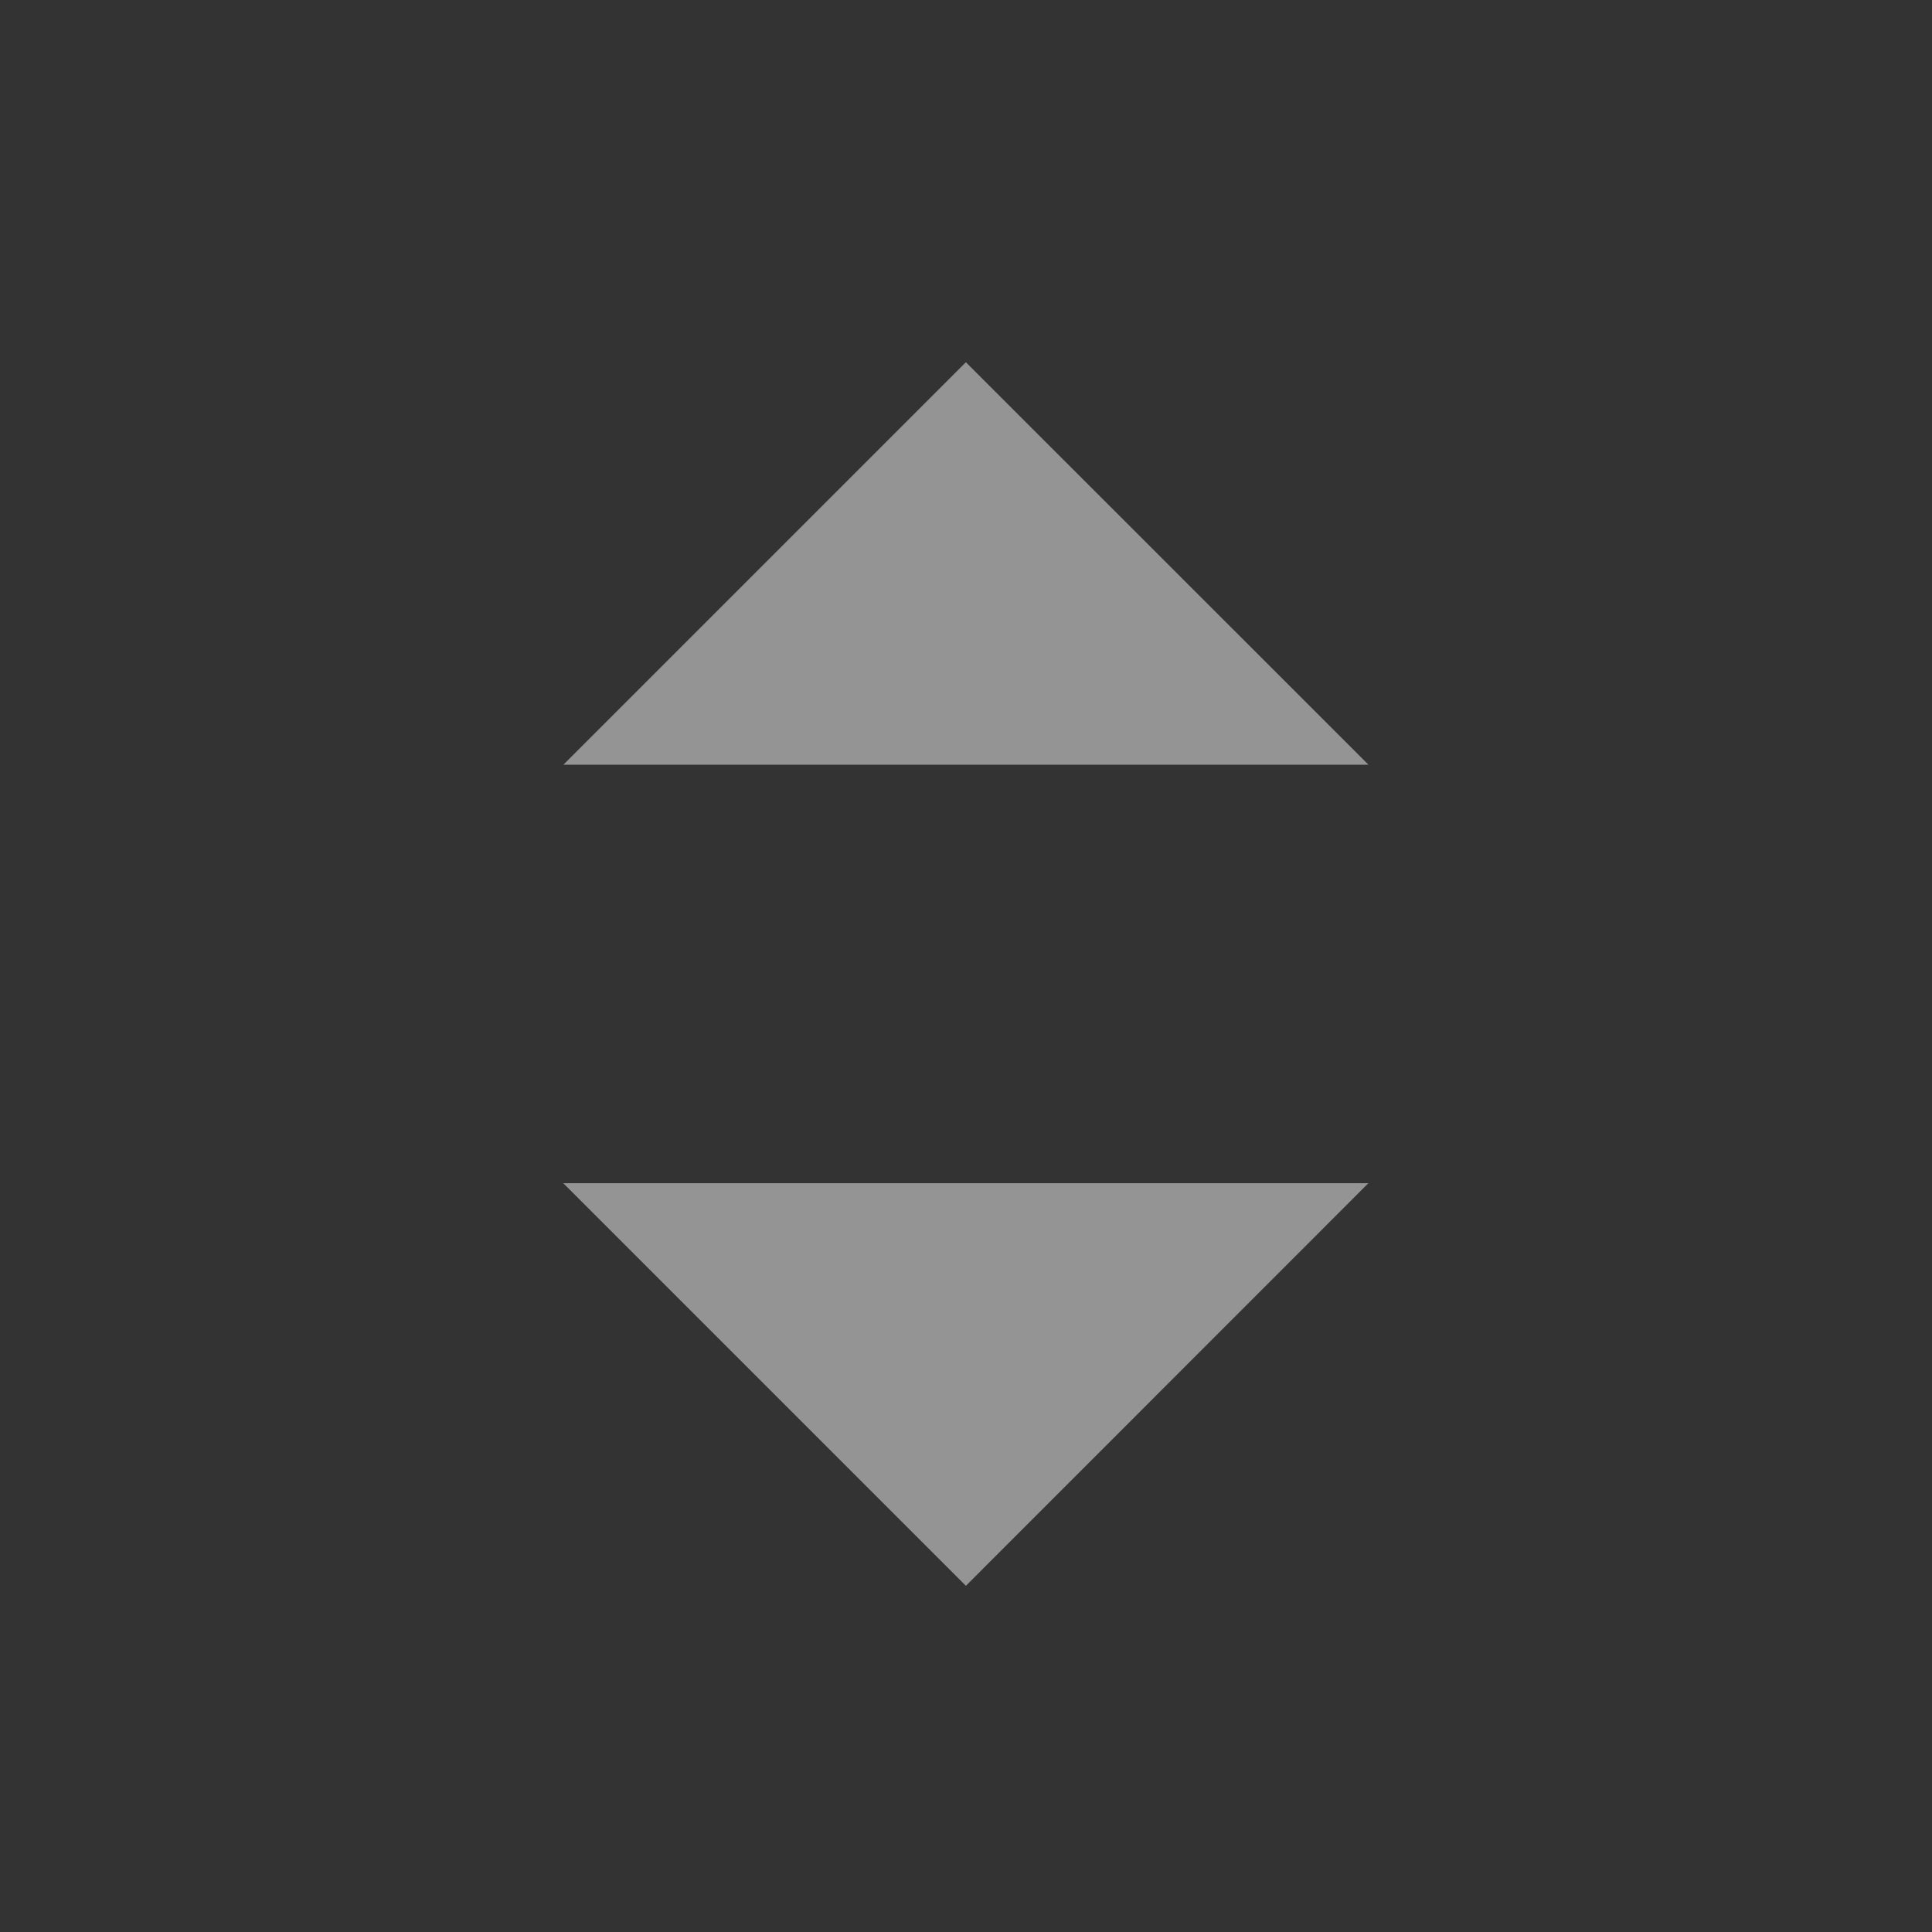
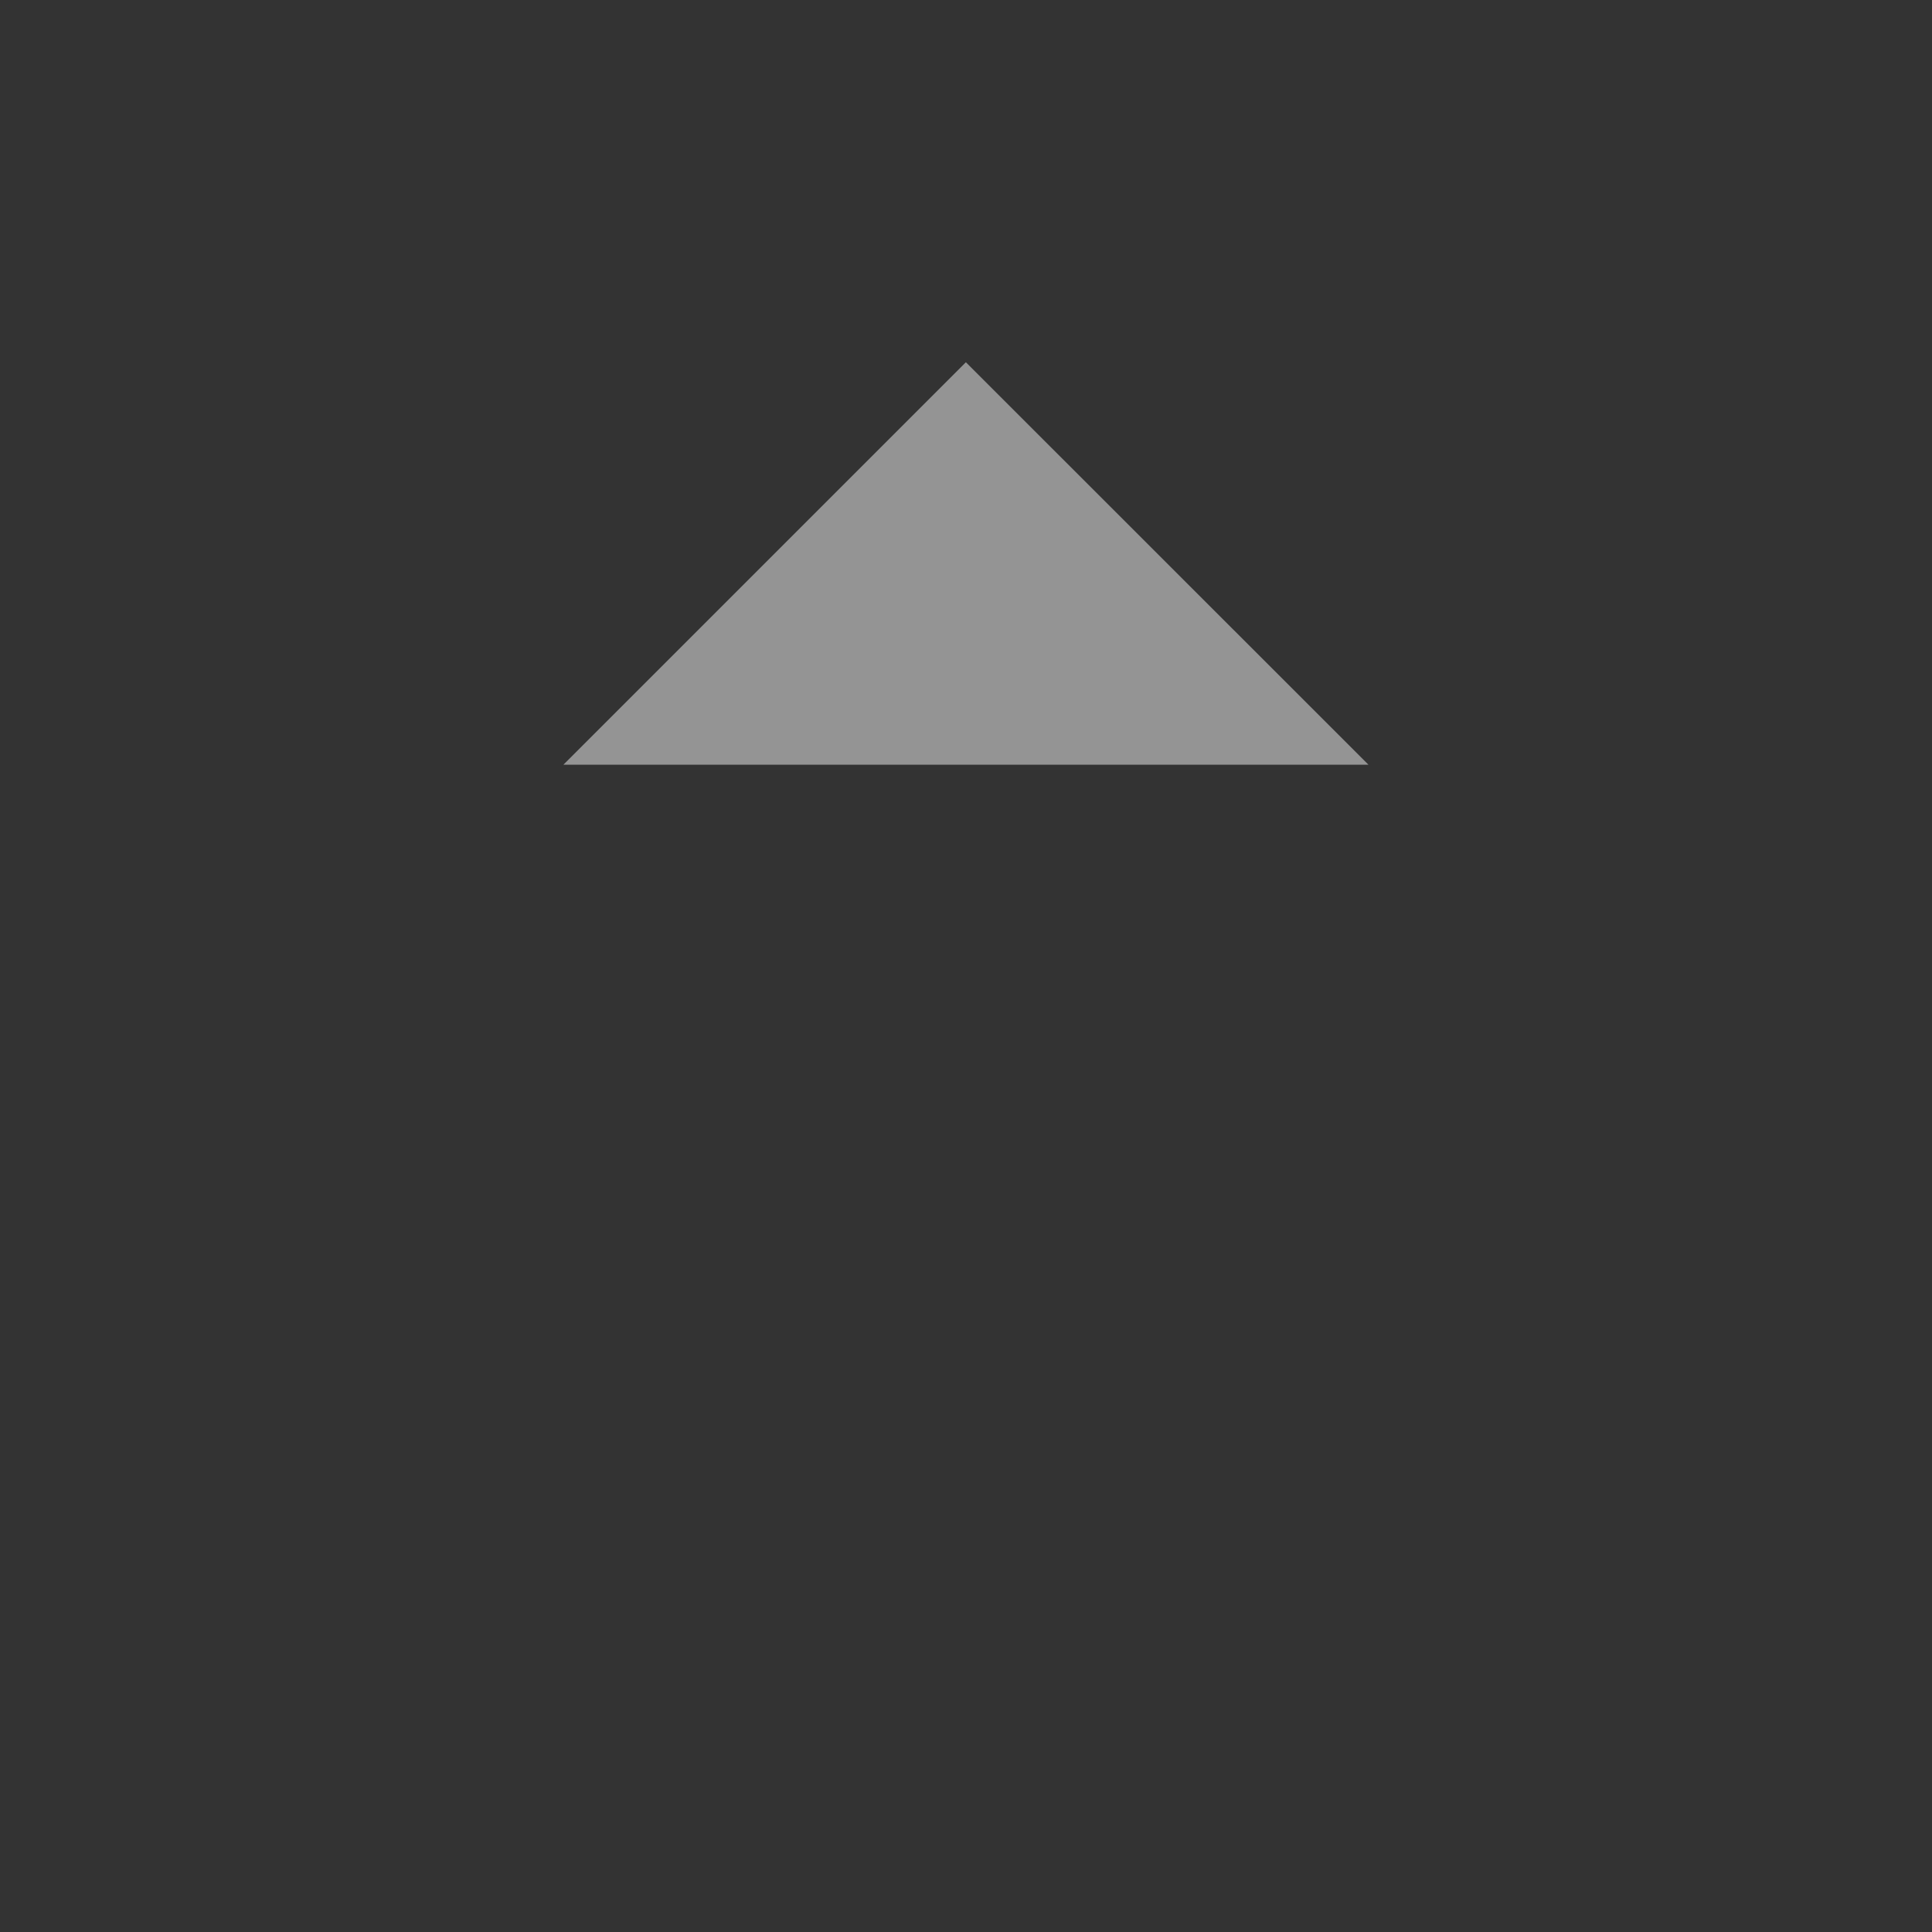
<svg xmlns="http://www.w3.org/2000/svg" width="16" height="16" viewBox="0 0 16 16" fill="none">
  <rect x="0" y="0" width="16" height="16" fill="#333333" stroke="none" />
  <mask id="mask0_804_9009" style="mask-type:alpha" maskUnits="userSpaceOnUse" x="0" y="0" width="16" height="16">
    <rect width="16" height="16" fill="#D9D9D9" />
  </mask>
  <g mask="url(#mask0_804_9009)">
    <path d="M4.666 6.333L7.999 3L11.333 6.333H4.666Z" fill="#F6F6F6" fill-opacity="0.5" />
-     <path d="M11.332 9.799L7.999 13.133L4.665 9.799L11.332 9.799Z" fill="#F6F6F6" fill-opacity="0.5" />
  </g>
</svg>